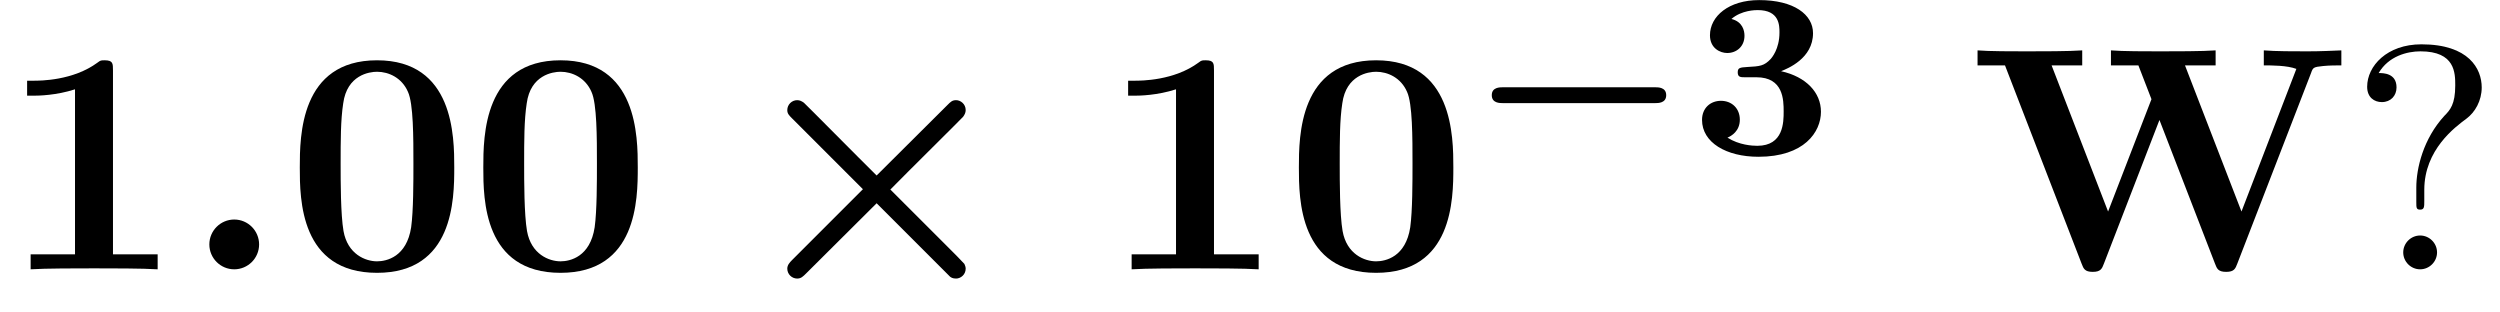
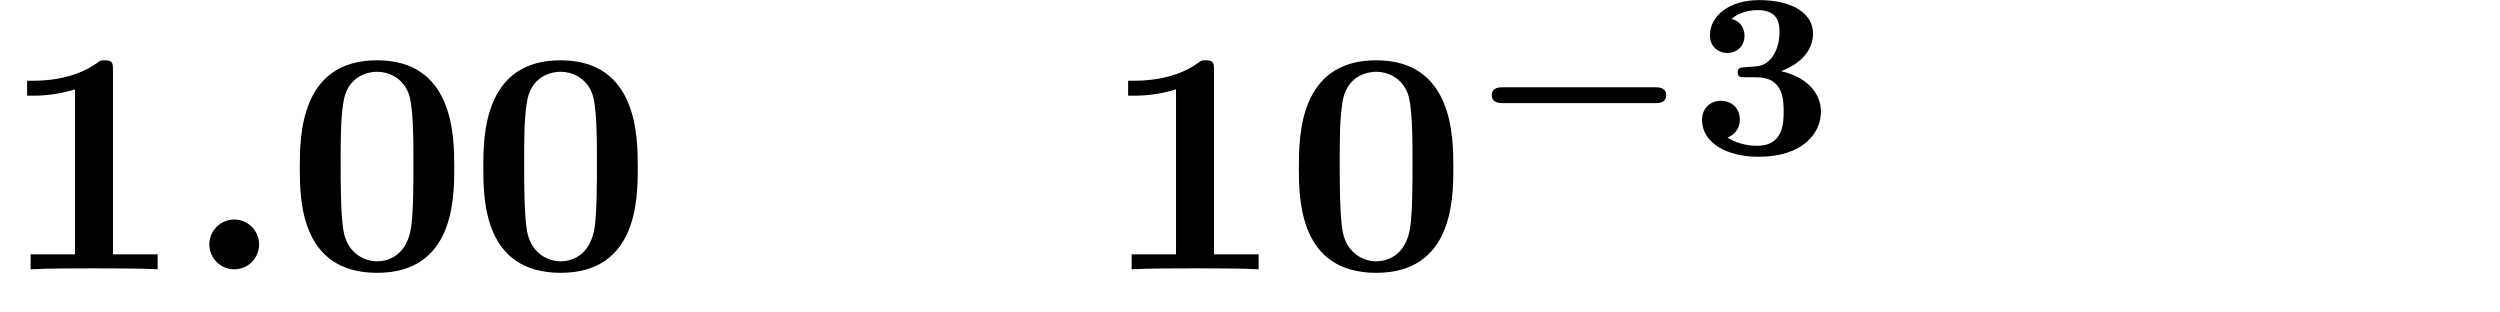
<svg xmlns="http://www.w3.org/2000/svg" xmlns:xlink="http://www.w3.org/1999/xlink" version="1.1" width="85.458pt" height="10.66pt" viewBox="70.735 59.536 85.458 10.66">
  <defs>
-     <path id="g5-63" d="M2.564-2.716C2.564-4.091 3.622-4.865 4.004-5.149C4.298-5.367 4.527-5.76 4.527-6.218C4.527-6.851 4.091-7.691 2.465-7.691C1.287-7.691 .611-6.949 .611-6.24C.611-5.869 .862-5.716 1.113-5.716C1.418-5.716 1.615-5.935 1.615-6.218C1.615-6.709 1.156-6.709 1.004-6.709C1.342-7.287 1.975-7.451 2.433-7.451C3.622-7.451 3.622-6.709 3.622-6.284C3.622-5.64 3.447-5.444 3.251-5.247C2.531-4.462 2.291-3.458 2.291-2.793V-2.302C2.291-2.105 2.291-2.04 2.422-2.04C2.564-2.04 2.564-2.138 2.564-2.335V-2.716ZM3-.578C3-.895 2.738-1.156 2.422-1.156S1.844-.895 1.844-.578S2.105 0 2.422 0S3-.262 3-.578Z" />
    <path id="g2-58" d="M2.585-.851C2.585-1.32 2.204-1.702 1.735-1.702S.884-1.32 .884-.851S1.265 0 1.735 0S2.585-.382 2.585-.851Z" />
-     <path id="g1-2" d="M4.407-2.738L1.985-.316C1.898-.229 1.822-.142 1.822-.022C1.822 .164 1.975 .316 2.16 .316C2.291 .316 2.356 .251 2.476 .131L4.876-2.258L7.385 .251C7.418 .273 7.462 .316 7.593 .316C7.745 .316 7.92 .185 7.92-.022C7.92-.076 7.898-.142 7.876-.185C7.822-.251 7.495-.578 7.298-.775L5.345-2.727C5.902-3.295 7.778-5.149 7.833-5.215C7.887-5.291 7.92-5.356 7.92-5.444C7.92-5.651 7.745-5.782 7.593-5.782C7.462-5.782 7.407-5.727 7.298-5.618L4.876-3.207C4.309-3.764 2.455-5.64 2.389-5.695C2.313-5.749 2.247-5.782 2.16-5.782C1.975-5.782 1.822-5.629 1.822-5.444C1.822-5.324 1.876-5.269 1.985-5.16L4.407-2.738Z" />
    <path id="g0-0" d="M6.392-1.722C6.504-1.722 6.775-1.722 6.775-1.993S6.504-2.264 6.392-2.264H1.196C1.084-2.264 .813-2.264 .813-1.993S1.084-1.722 1.196-1.722H6.392Z" />
    <path id="g4-48" d="M5.771-3.48C5.771-4.538 5.76-7.145 3.131-7.145S.491-4.549 .491-3.48C.491-2.4 .502 .12 3.131 .12C5.749 .12 5.771-2.389 5.771-3.48ZM3.131-.273C2.738-.273 2.127-.513 1.985-1.309C1.887-1.876 1.887-3.011 1.887-3.611C1.887-4.396 1.887-5.105 1.975-5.673C2.105-6.644 2.869-6.753 3.131-6.753C3.535-6.753 3.982-6.545 4.189-6.065C4.375-5.662 4.375-4.505 4.375-3.611C4.375-3 4.375-2.007 4.298-1.44C4.145-.425 3.458-.273 3.131-.273Z" />
    <path id="g4-49" d="M3.862-6.796C3.862-7.036 3.862-7.145 3.578-7.145C3.458-7.145 3.436-7.145 3.338-7.069C2.498-6.447 1.375-6.447 1.145-6.447H.927V-5.935H1.145C1.32-5.935 1.92-5.945 2.564-6.153V-.513H1.047V0C1.527-.033 2.684-.033 3.218-.033S4.909-.033 5.389 0V-.513H3.862V-6.796Z" />
-     <path id="g4-87" d="M11.662-6.709C11.727-6.895 11.738-6.916 12.076-6.949C12.295-6.971 12.524-6.971 12.698-6.971V-7.484C12.404-7.473 12.022-7.451 11.531-7.451C11.116-7.451 10.44-7.451 10.047-7.484V-6.971C10.32-6.971 10.844-6.971 11.16-6.851L9.284-1.975L7.353-6.971H8.4V-7.484C7.985-7.451 6.96-7.451 6.491-7.451C6.065-7.451 5.204-7.451 4.822-7.484V-6.971H5.76L6.207-5.815L4.724-1.975L2.793-6.971H3.84V-7.484C3.425-7.451 2.4-7.451 1.931-7.451C1.505-7.451 .644-7.451 .262-7.484V-6.971H1.2L3.818-.196C3.884-.022 3.927 .087 4.2 .087S4.516-.022 4.582-.196L6.48-5.105L8.378-.196C8.444-.022 8.487 .087 8.76 .087S9.076-.022 9.142-.196L11.662-6.709Z" />
    <path id="g3-51" d="M2.264-2.606C3.188-2.606 3.196-1.833 3.196-1.435C3.196-1.076 3.196-.263 2.295-.263C2.128-.263 1.674-.287 1.275-.542C1.411-.598 1.698-.765 1.698-1.156C1.698-1.538 1.427-1.801 1.052-1.801C.701-1.801 .406-1.562 .406-1.148C.406-.375 1.235 .112 2.335 .112C3.897 .112 4.471-.733 4.471-1.427C4.471-2.08 3.969-2.622 3.108-2.813C3.324-2.901 4.2-3.244 4.2-4.113C4.2-4.75 3.547-5.244 2.359-5.244C1.323-5.244 .677-4.694 .677-4.041C.677-3.595 1.028-3.435 1.267-3.435C1.586-3.435 1.857-3.658 1.857-4.025C1.857-4.2 1.793-4.503 1.411-4.599C1.761-4.902 2.24-4.902 2.311-4.902C3.053-4.902 3.053-4.376 3.053-4.136C3.053-3.563 2.782-3.268 2.758-3.236C2.527-2.989 2.383-2.981 1.953-2.957C1.706-2.941 1.626-2.933 1.626-2.774C1.626-2.606 1.73-2.606 1.873-2.606H2.264Z" />
  </defs>
  <g id="page1">
    <use x="70.735" y="68.742" xlink:href="#g4-49" />
    <use x="77.007" y="68.742" xlink:href="#g2-58" />
    <use x="80.492" y="68.742" xlink:href="#g4-48" />
    <use x="86.765" y="68.742" xlink:href="#g4-48" />
    <use x="95.825" y="68.742" xlink:href="#g1-2" />
    <use x="108.371" y="68.742" xlink:href="#g4-49" />
    <use x="114.644" y="68.742" xlink:href="#g4-48" />
    <use x="120.916" y="64.783" xlink:href="#g0-0" />
    <use x="128.51" y="64.783" xlink:href="#g3-51" />
    <use x="138.072" y="68.742" xlink:href="#g4-87" />
    <use x="151.041" y="68.742" xlink:href="#g5-63" />
  </g>
</svg>